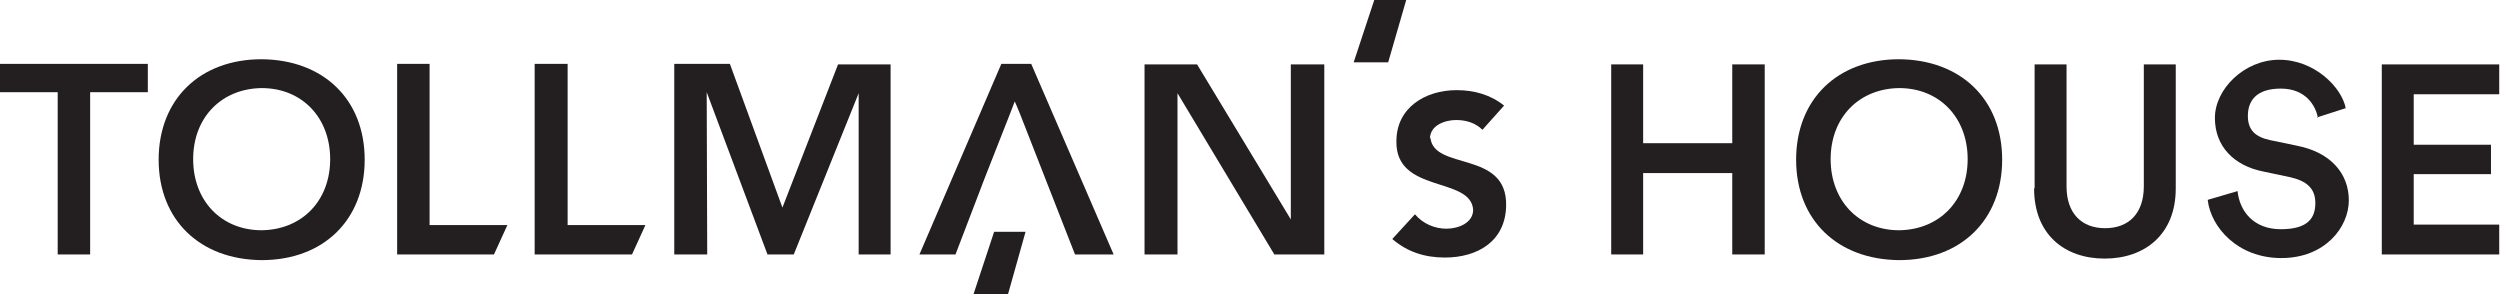
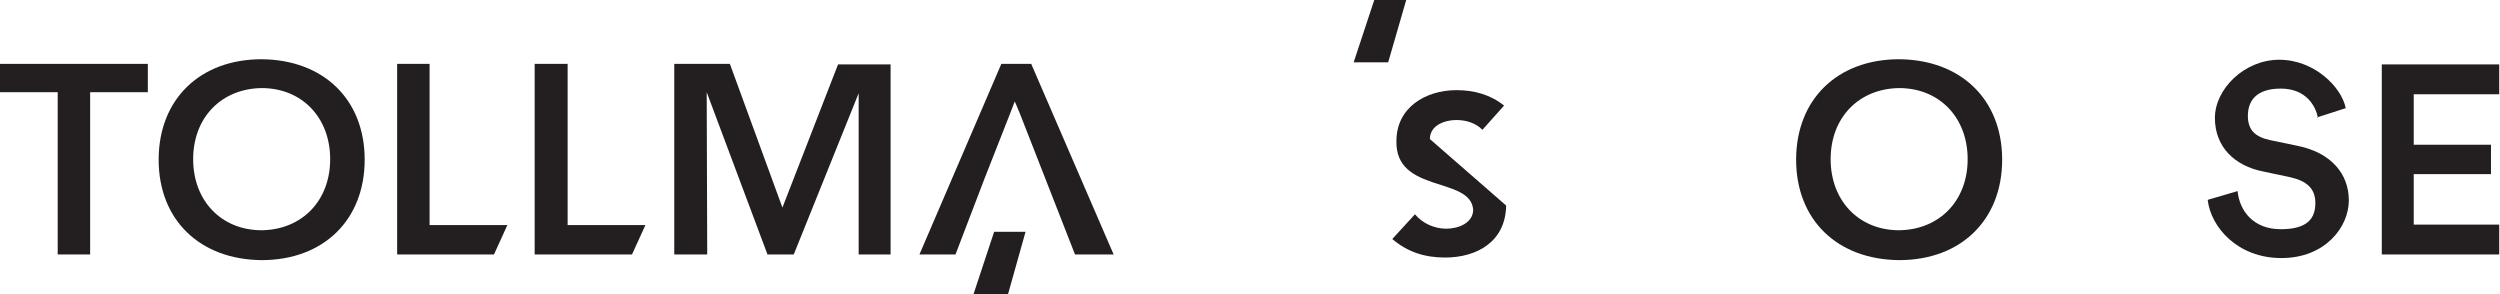
<svg xmlns="http://www.w3.org/2000/svg" width="340" height="40" viewBox="0 0 340 40" fill="none">
  <g clip-path="url(#clip0_2354_242)">
    <path d="M58.424 8.687H54.011V34.606H67.181L69.002 30.613H58.424V8.687Z" fill="#231F20" />
-     <path d="M194.466 18.914C194.466 16.953 196.638 16.322 198.039 16.322C199.44 16.322 200.701 16.743 201.611 17.653L204.553 14.361C202.732 12.89 200.49 12.259 198.109 12.259C193.835 12.259 189.912 14.641 189.912 19.195C189.772 26.34 200 23.958 200.35 28.512C200.35 30.333 198.319 31.103 196.708 31.103C195.096 31.103 193.485 30.403 192.434 29.142L189.352 32.505C191.384 34.256 193.765 35.026 196.497 35.026C200.981 35.026 204.764 32.785 204.834 27.951C204.974 20.385 194.956 23.258 194.536 18.704" fill="#231F20" />
+     <path d="M194.466 18.914C194.466 16.953 196.638 16.322 198.039 16.322C199.44 16.322 200.701 16.743 201.611 17.653L204.553 14.361C202.732 12.89 200.49 12.259 198.109 12.259C193.835 12.259 189.912 14.641 189.912 19.195C189.772 26.34 200 23.958 200.35 28.512C200.35 30.333 198.319 31.103 196.708 31.103C195.096 31.103 193.485 30.403 192.434 29.142L189.352 32.505C191.384 34.256 193.765 35.026 196.497 35.026C200.981 35.026 204.764 32.785 204.834 27.951" fill="#231F20" />
    <path d="M0 8.687V12.539H7.846V34.606H12.259V12.539H20.105V8.687H0Z" fill="#231F20" />
    <path d="M35.587 31.314C30.123 31.314 26.27 27.321 26.27 21.646C26.27 15.972 30.123 12.049 35.587 11.979C41.051 11.979 44.904 15.972 44.904 21.646C44.904 27.321 41.051 31.244 35.587 31.314ZM35.587 8.056C27.18 8.056 21.576 13.52 21.576 21.716C21.576 29.913 27.18 35.307 35.587 35.377C43.993 35.377 49.597 29.913 49.597 21.716C49.597 13.52 43.993 8.126 35.587 8.056Z" fill="#231F20" />
    <path d="M121.121 34.606V8.757H113.975L106.41 28.231L99.264 8.687H91.699V34.606H96.182L96.112 12.539L104.378 34.606H107.951L116.778 12.68V34.606H121.121Z" fill="#231F20" />
    <path d="M129.948 34.606L133.941 24.168L137.303 15.622L138.004 13.8L138.284 14.431L138.774 15.622L146.2 34.606H151.454L140.245 8.687H136.182L125.044 34.606H129.948Z" fill="#231F20" />
    <path d="M77.198 8.687H72.714V34.606H85.954L87.776 30.613H77.198V8.687Z" fill="#231F20" />
-     <path d="M160.14 12.679L173.31 34.606H180.105V8.756H175.552V29.842L162.802 8.756H155.657V34.606H160.14V12.679Z" fill="#231F20" />
    <path d="M135.202 31.523L132.399 40H137.093L139.475 31.523H135.202Z" fill="#231F20" />
    <path d="M186.9 0L184.098 8.476H188.792L191.244 0H186.9Z" fill="#231F20" />
-     <path d="M235.587 34.606V23.538H223.468V34.606H219.125V8.757H223.468V19.475H235.587V8.757H240V34.606H235.587Z" fill="#231F20" />
-     <path d="M276.708 25.569V8.757H281.051V25.359C281.051 29.002 283.083 31.034 286.305 31.034C289.527 31.034 291.559 29.002 291.559 25.359V8.757H295.902V25.64C295.902 31.874 291.699 35.167 286.235 35.167C280.771 35.167 276.638 31.874 276.638 25.64L276.708 25.569Z" fill="#231F20" />
    <path d="M315.237 16.042C314.957 14.431 313.626 12.049 310.193 12.049C306.76 12.049 305.71 13.8 305.71 15.762C305.71 17.723 306.76 18.634 308.722 19.054L312.435 19.825C316.988 20.735 319.44 23.608 319.44 27.25C319.44 30.893 316.218 35.096 310.263 35.096C304.309 35.096 300.666 30.893 300.246 27.18L304.309 25.989C304.589 28.721 306.48 31.173 310.193 31.173C313.906 31.173 314.887 29.632 314.887 27.601C314.887 25.569 313.626 24.588 311.454 24.098L307.811 23.327C303.888 22.557 301.226 19.965 301.226 16.042C301.226 12.119 305.219 8.126 309.983 8.126C314.746 8.126 318.459 11.839 319.02 14.711L315.097 15.972L315.237 16.042Z" fill="#231F20" />
    <path d="M323.923 34.606V8.757H339.895V12.82H328.267V19.685H338.774V23.678H328.267V30.543H339.895V34.606H323.923Z" fill="#231F20" />
    <path d="M258.284 31.314C252.82 31.314 248.967 27.321 248.967 21.646C248.967 15.972 252.82 12.049 258.284 11.979C263.748 11.979 267.601 15.972 267.601 21.646C267.601 27.321 263.748 31.244 258.284 31.314ZM258.284 8.056C249.878 8.056 244.273 13.52 244.273 21.716C244.273 29.913 249.878 35.307 258.284 35.377C266.69 35.377 272.294 29.913 272.294 21.716C272.294 13.52 266.69 8.126 258.284 8.056Z" fill="#231F20" />
  </g>
  <defs>
    <clipPath id="clip0_2354_242">
      <rect width="339.965" height="40" fill="white" />
    </clipPath>
  </defs>
</svg>